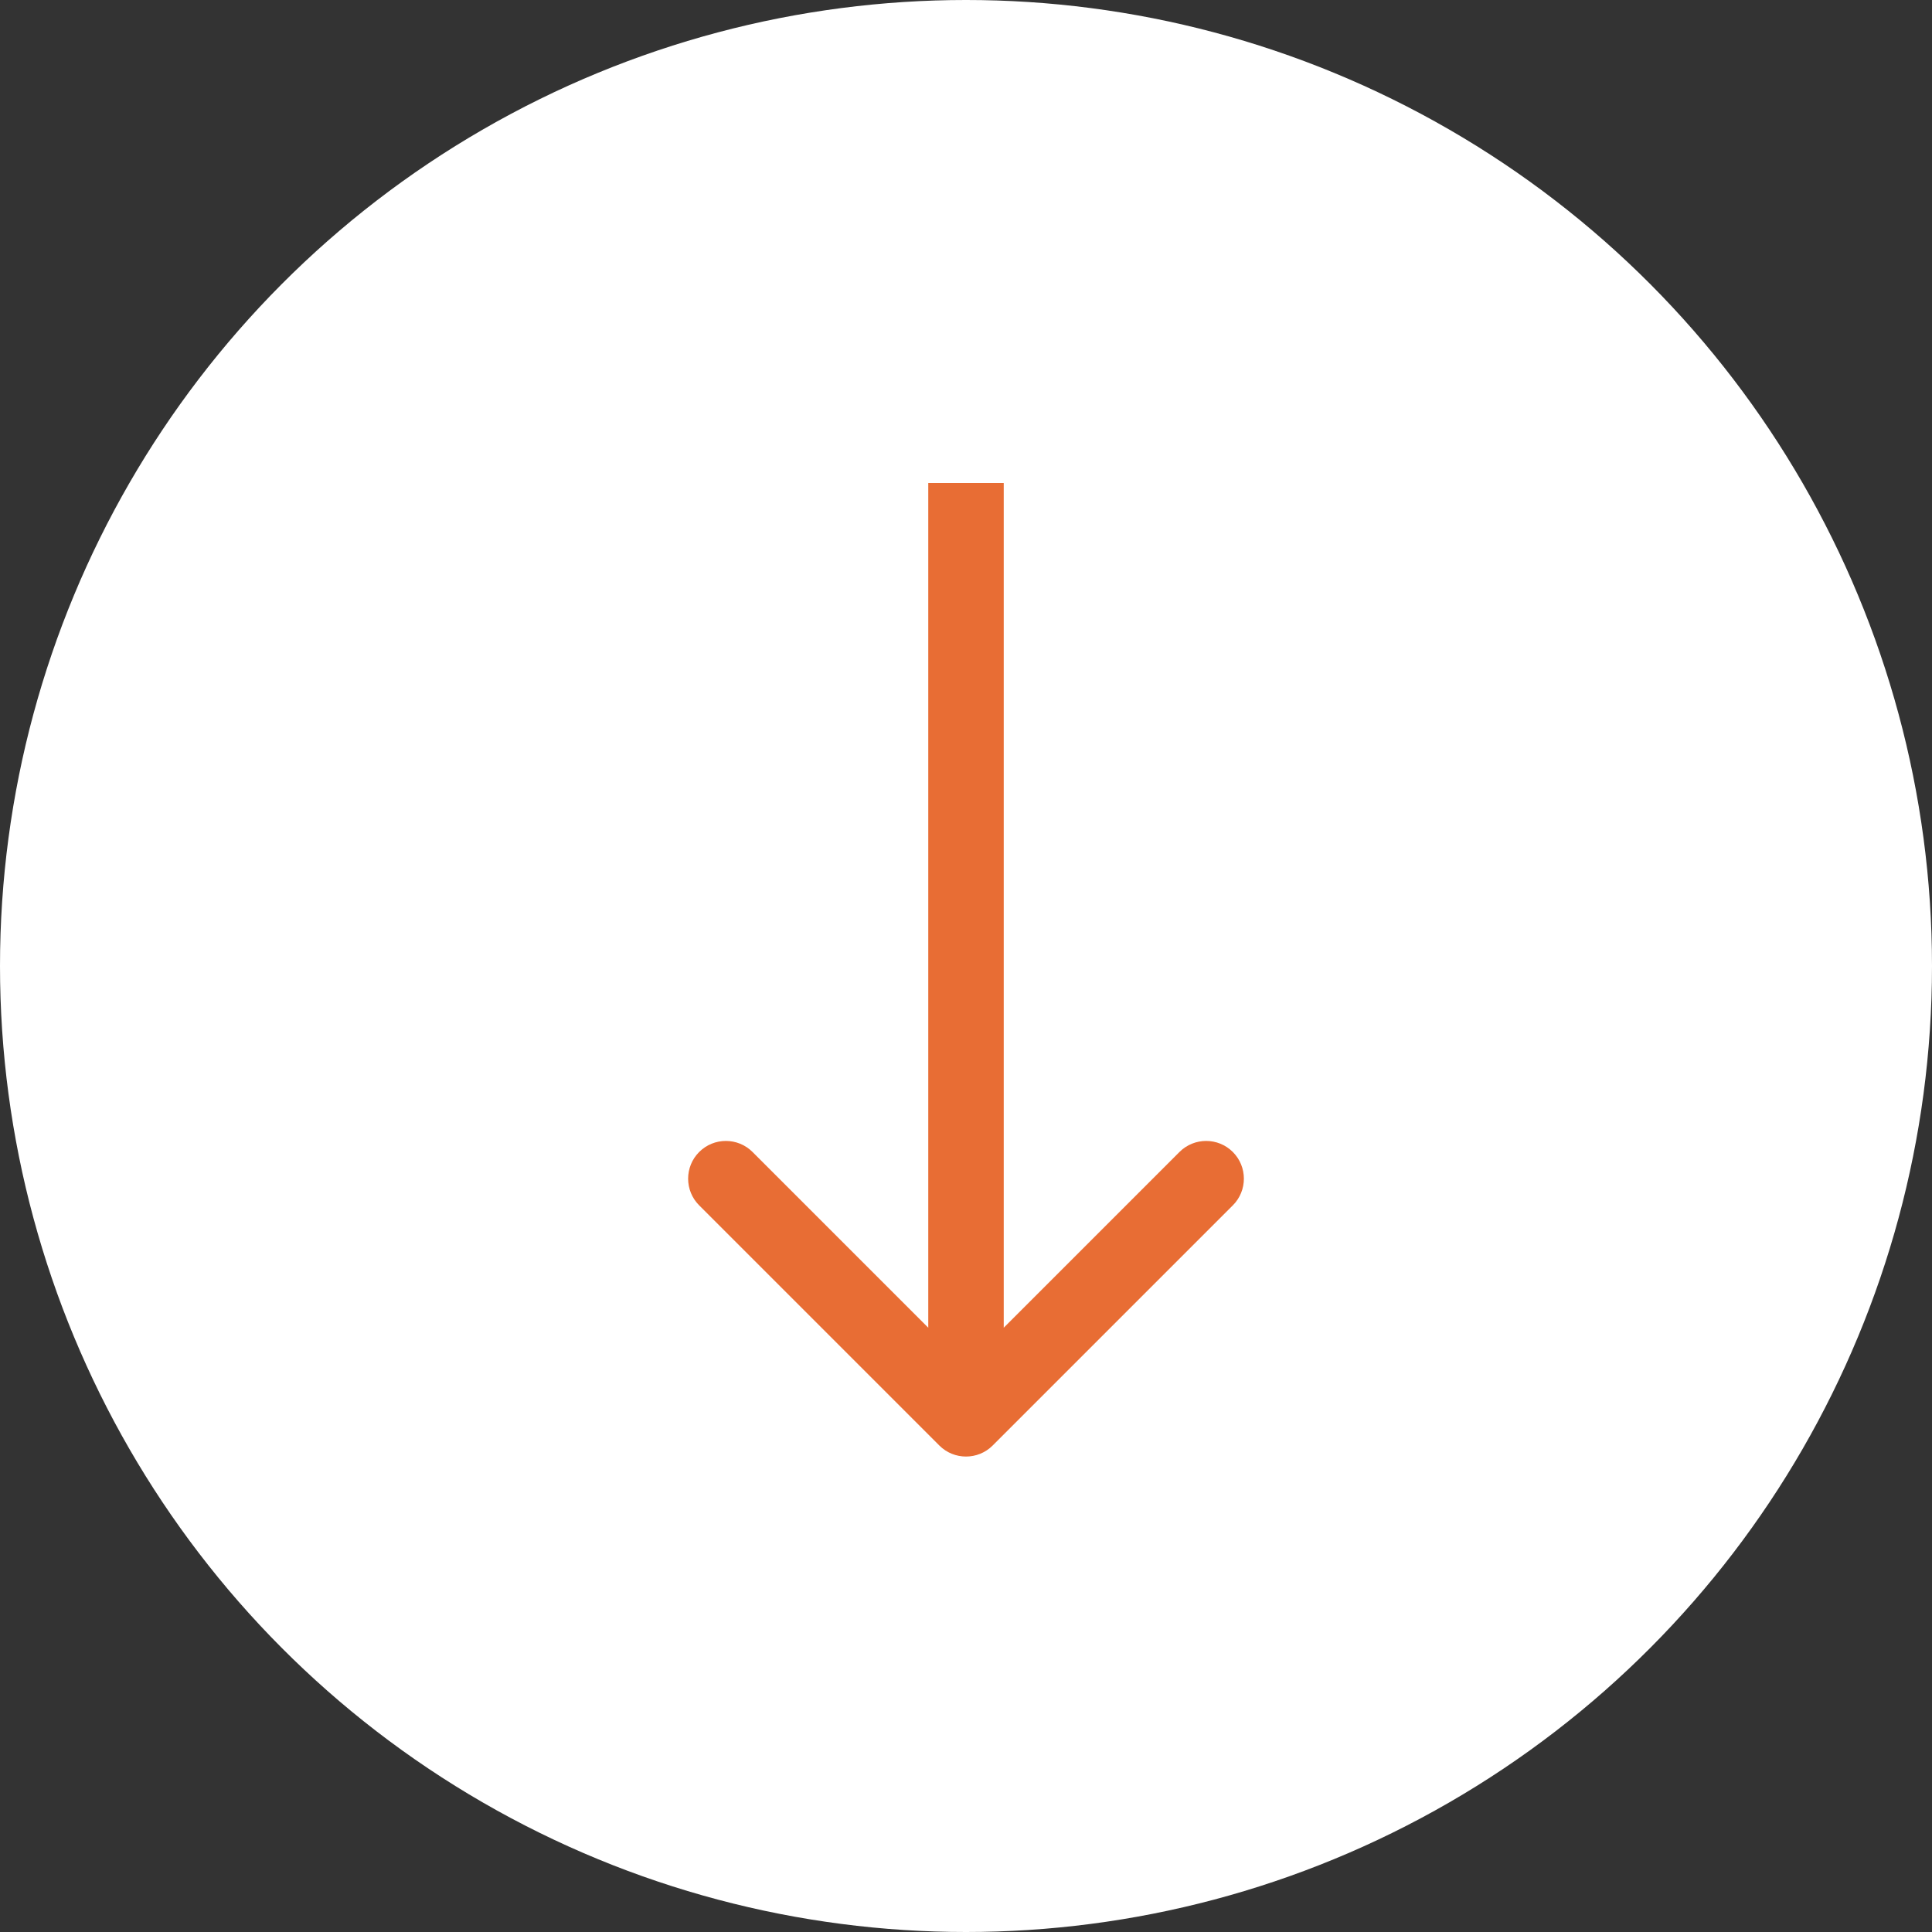
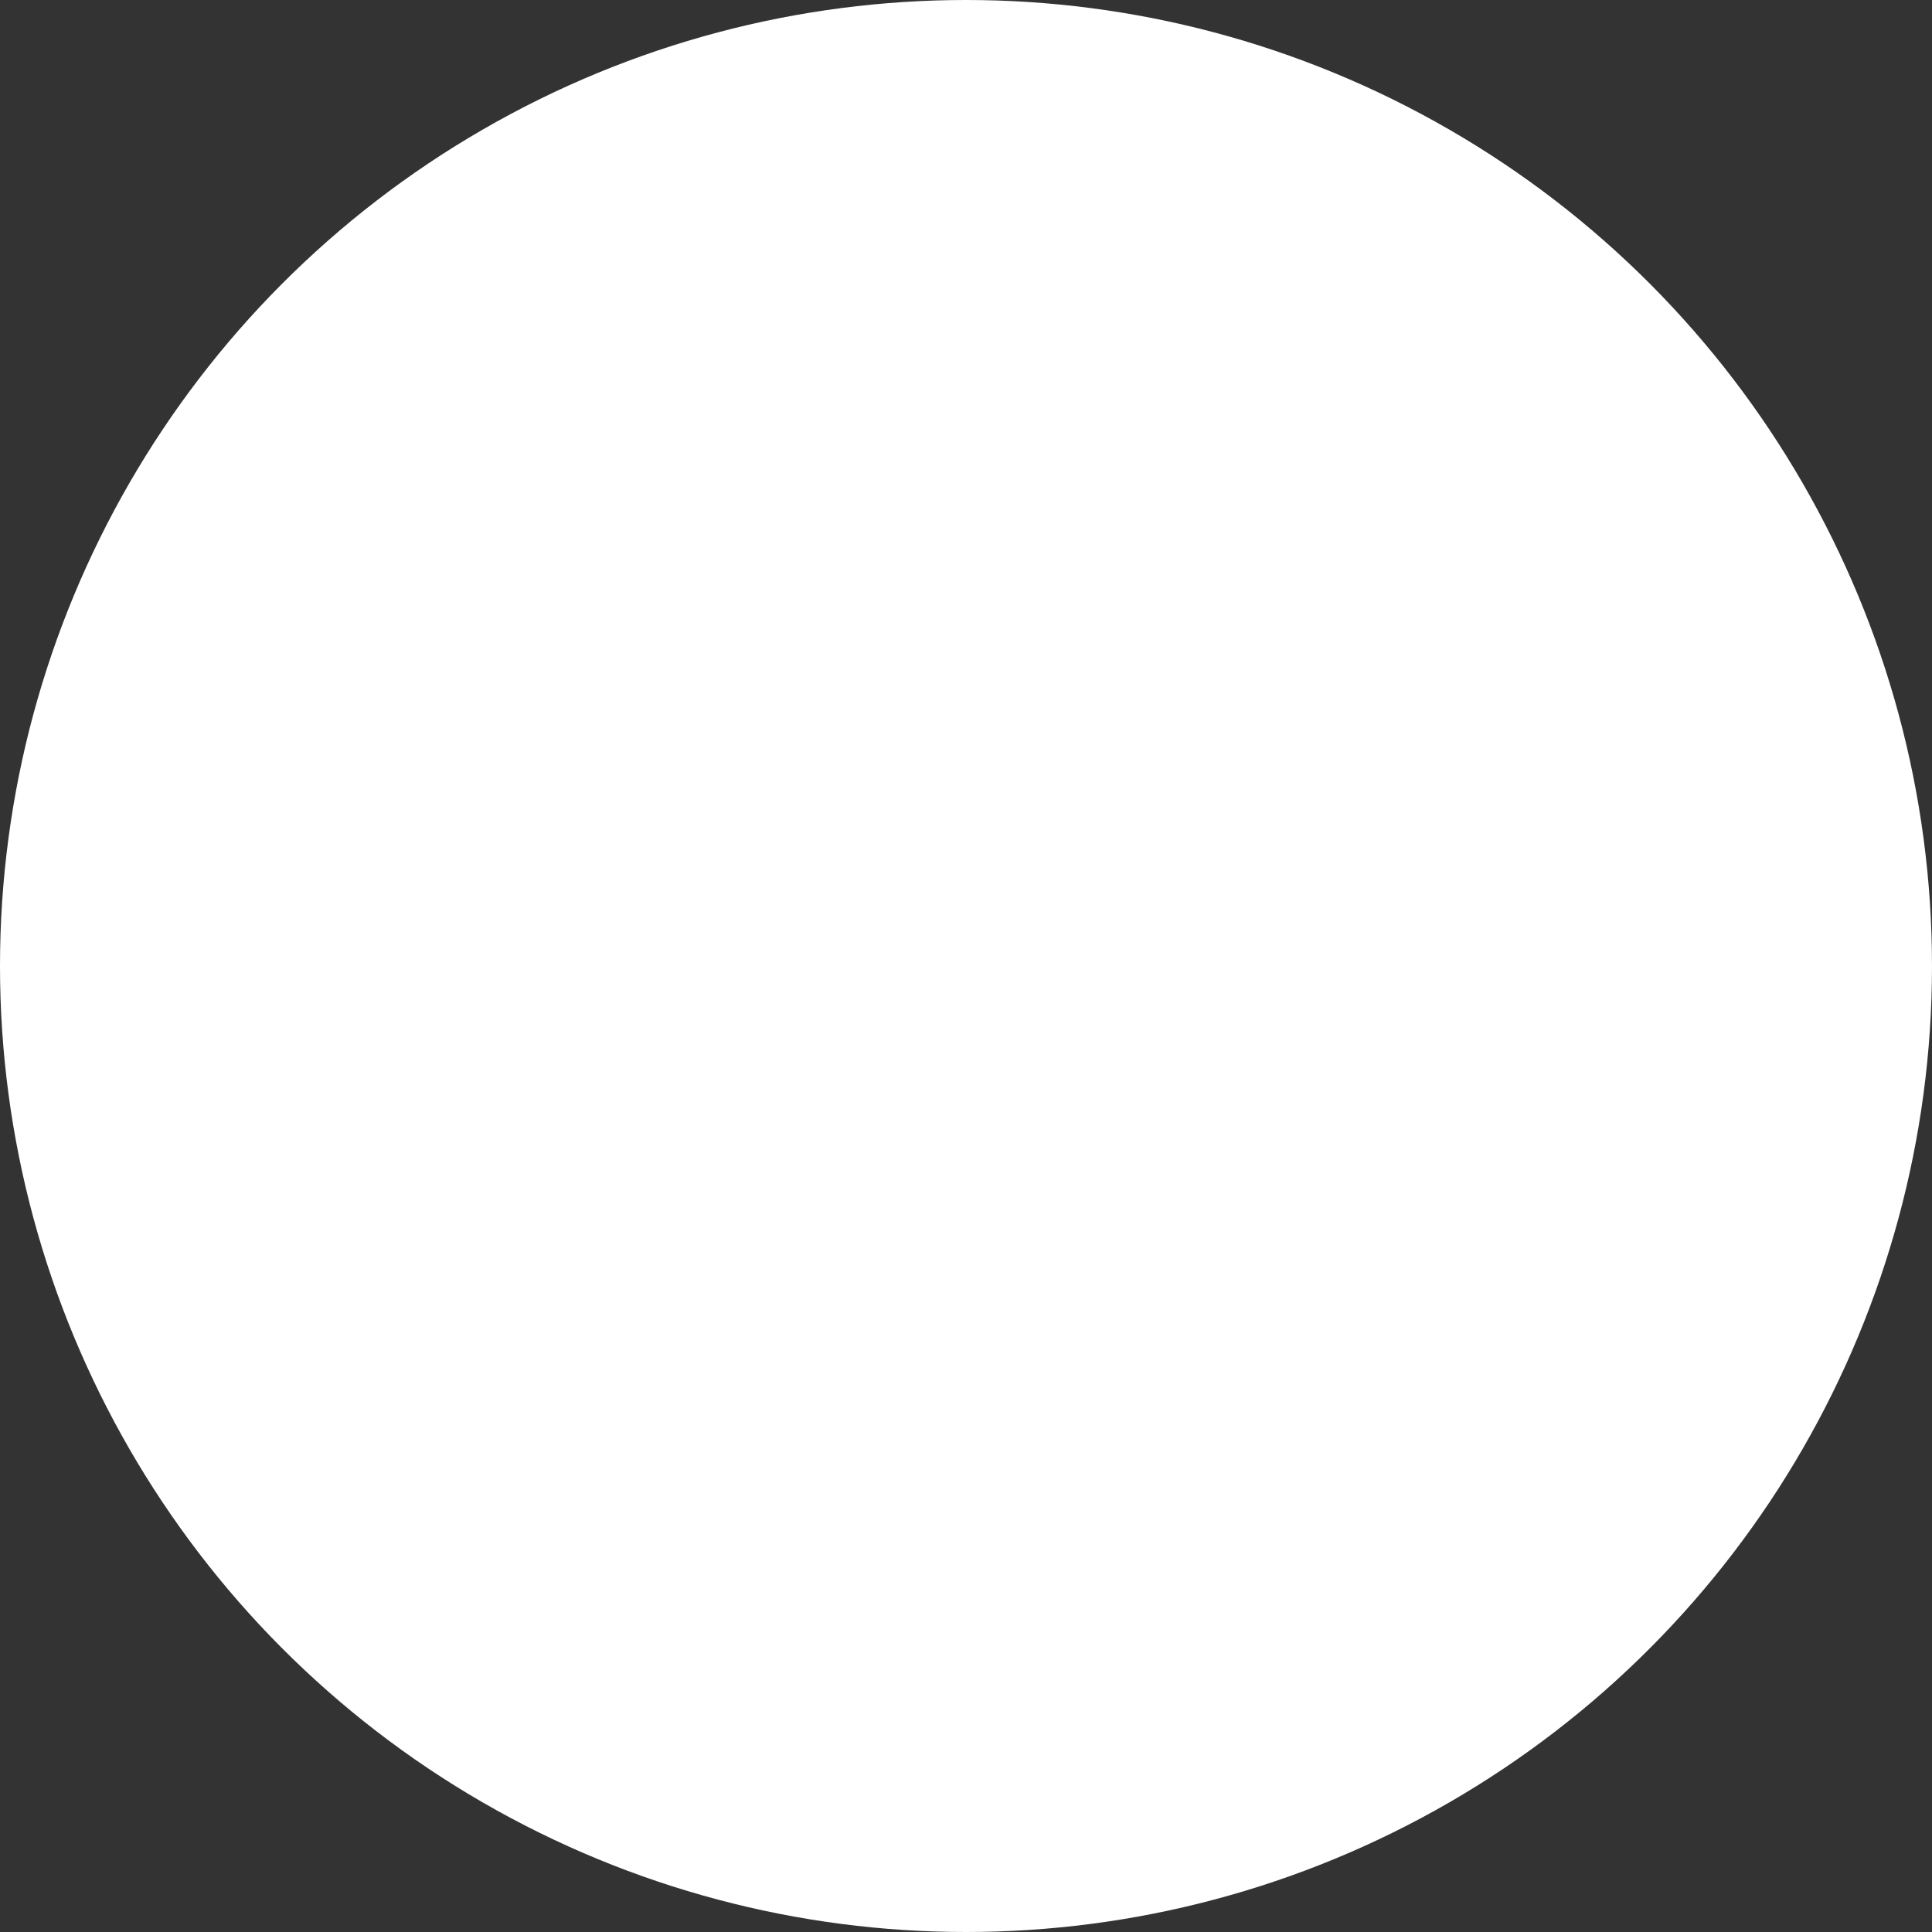
<svg xmlns="http://www.w3.org/2000/svg" width="64" height="64" viewBox="0 0 64 64" fill="none">
  <rect x="0" y="0" width="64" height="64" fill="#333333" stroke="none" />
  <circle cx="32" cy="32" r="32" fill="white" />
-   <path d="M31.116 47.884C31.604 48.372 32.396 48.372 32.884 47.884L40.839 39.929C41.327 39.441 41.327 38.649 40.839 38.161C40.351 37.673 39.559 37.673 39.071 38.161L32 45.232L24.929 38.161C24.441 37.673 23.649 37.673 23.161 38.161C22.673 38.649 22.673 39.441 23.161 39.929L31.116 47.884ZM30.75 16L30.75 47L33.25 47L33.25 16L30.75 16Z" fill="#E86D34" />
</svg>